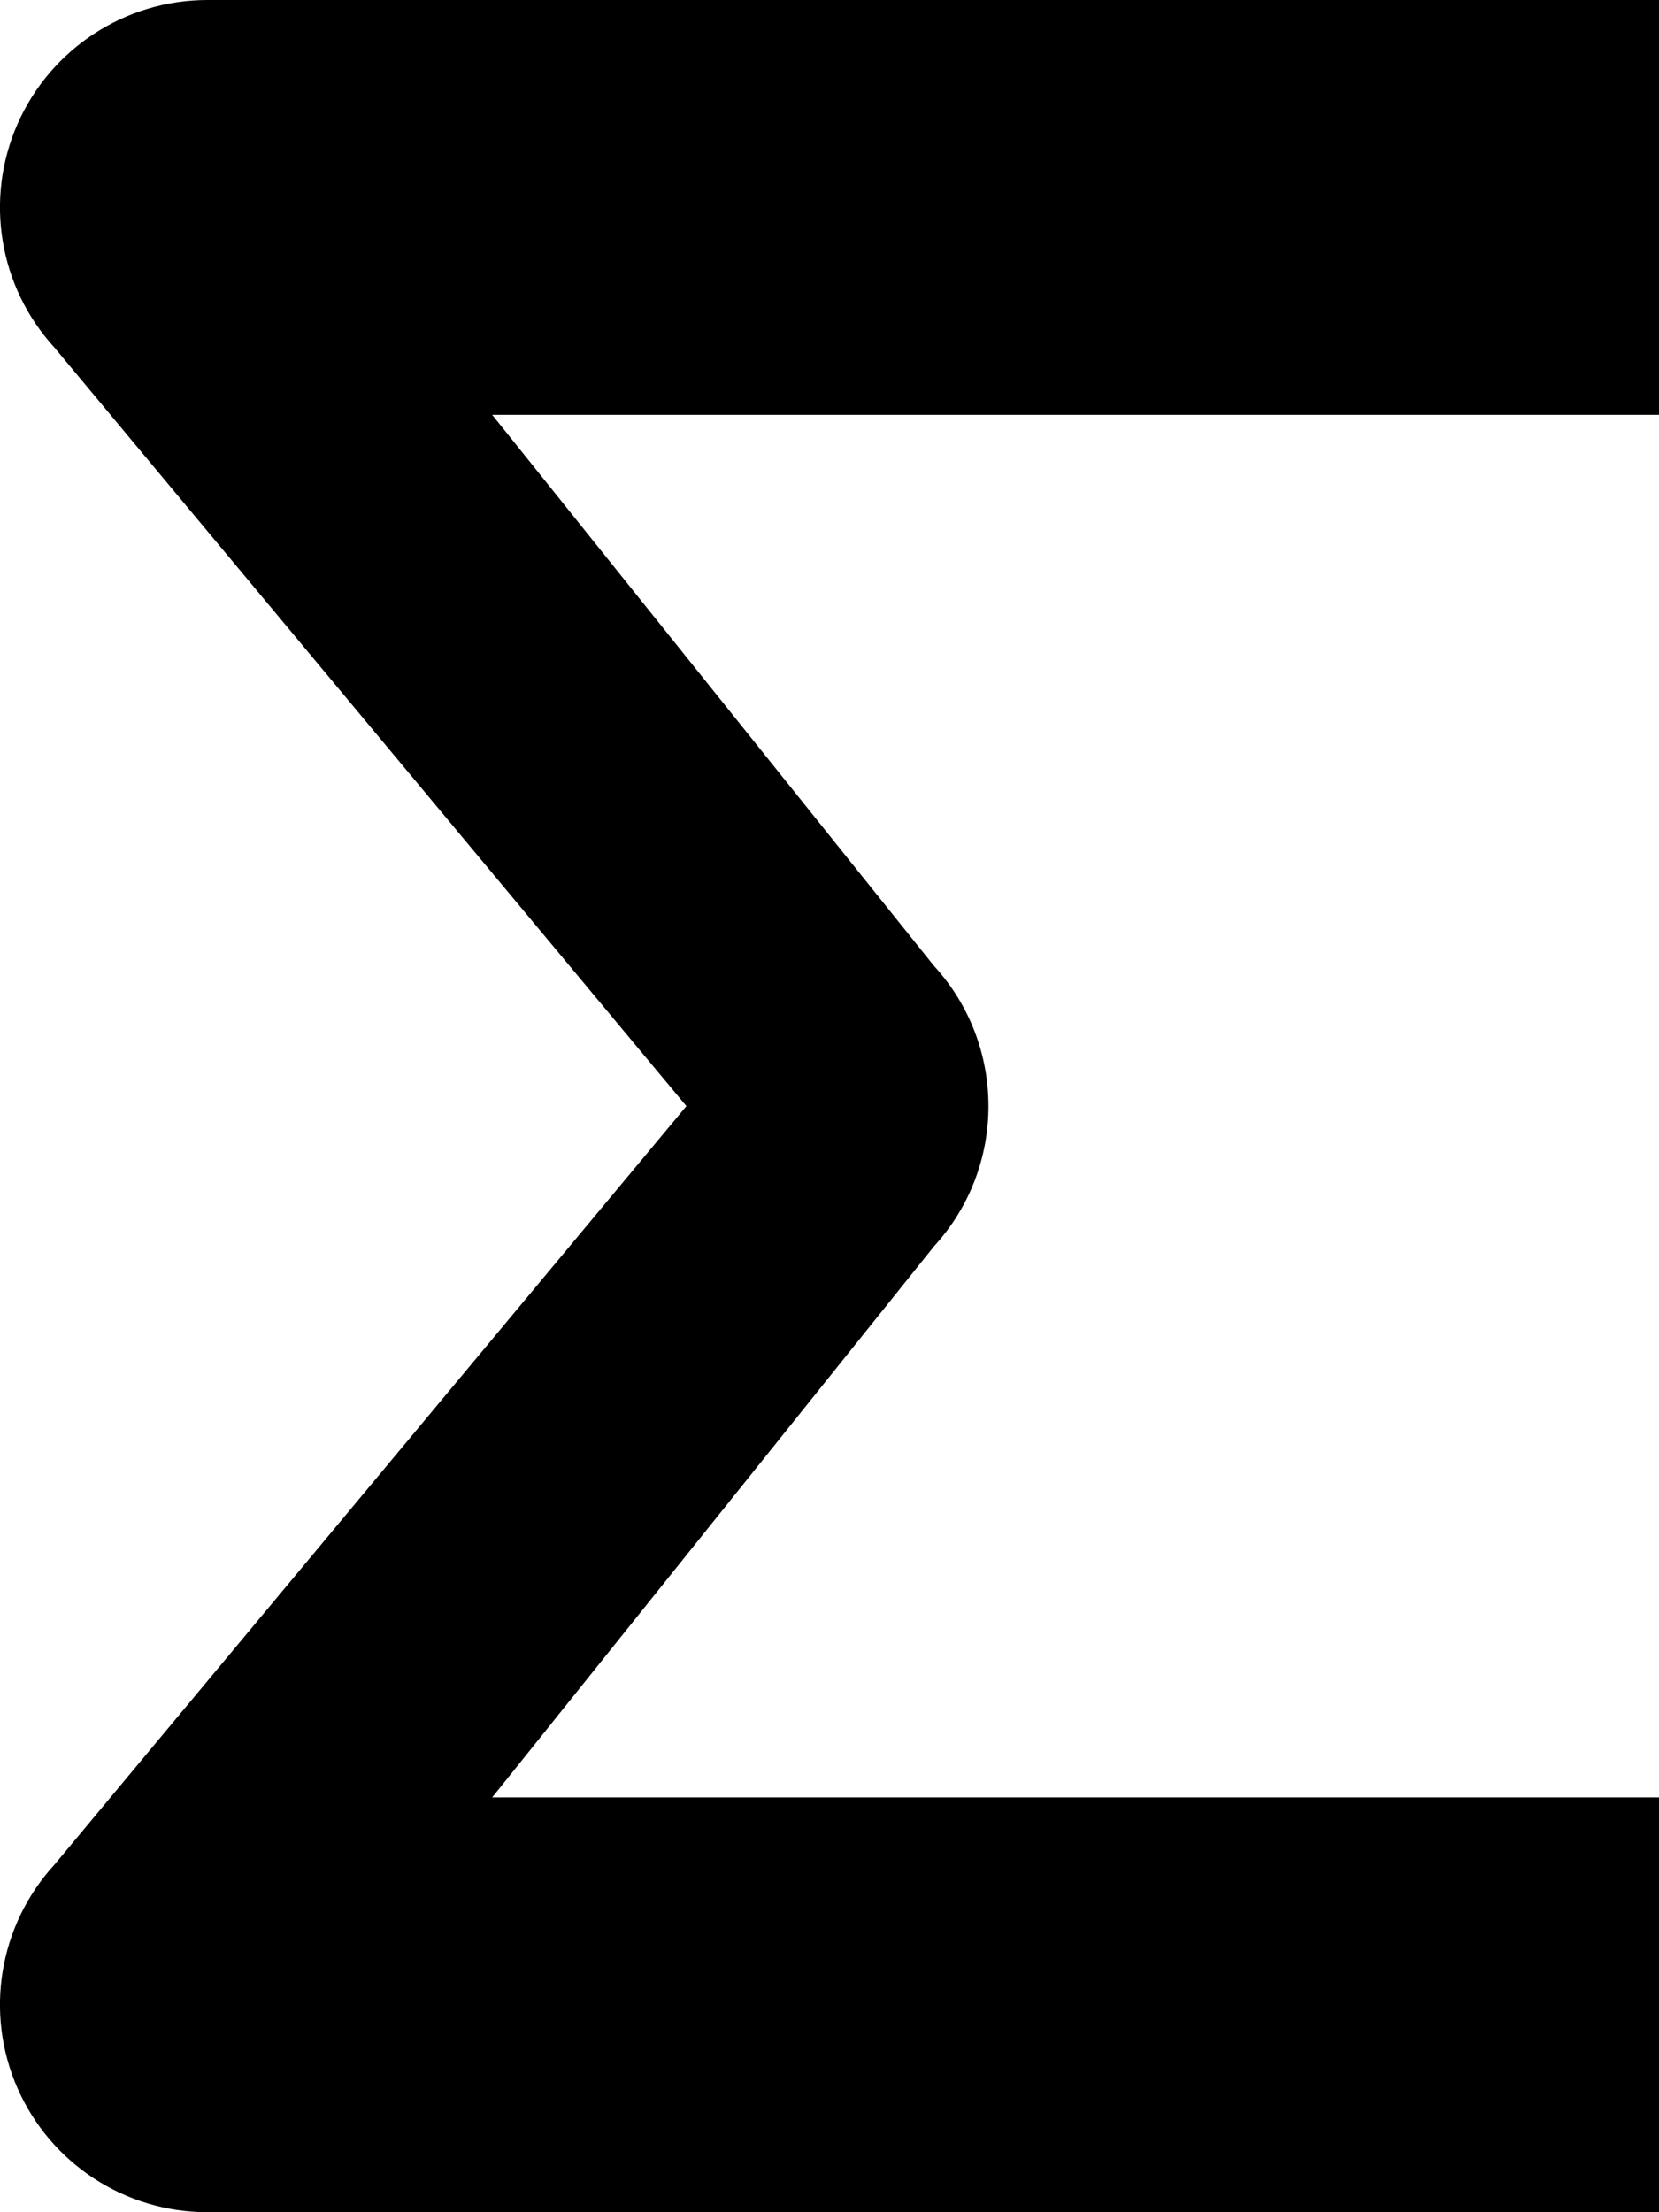
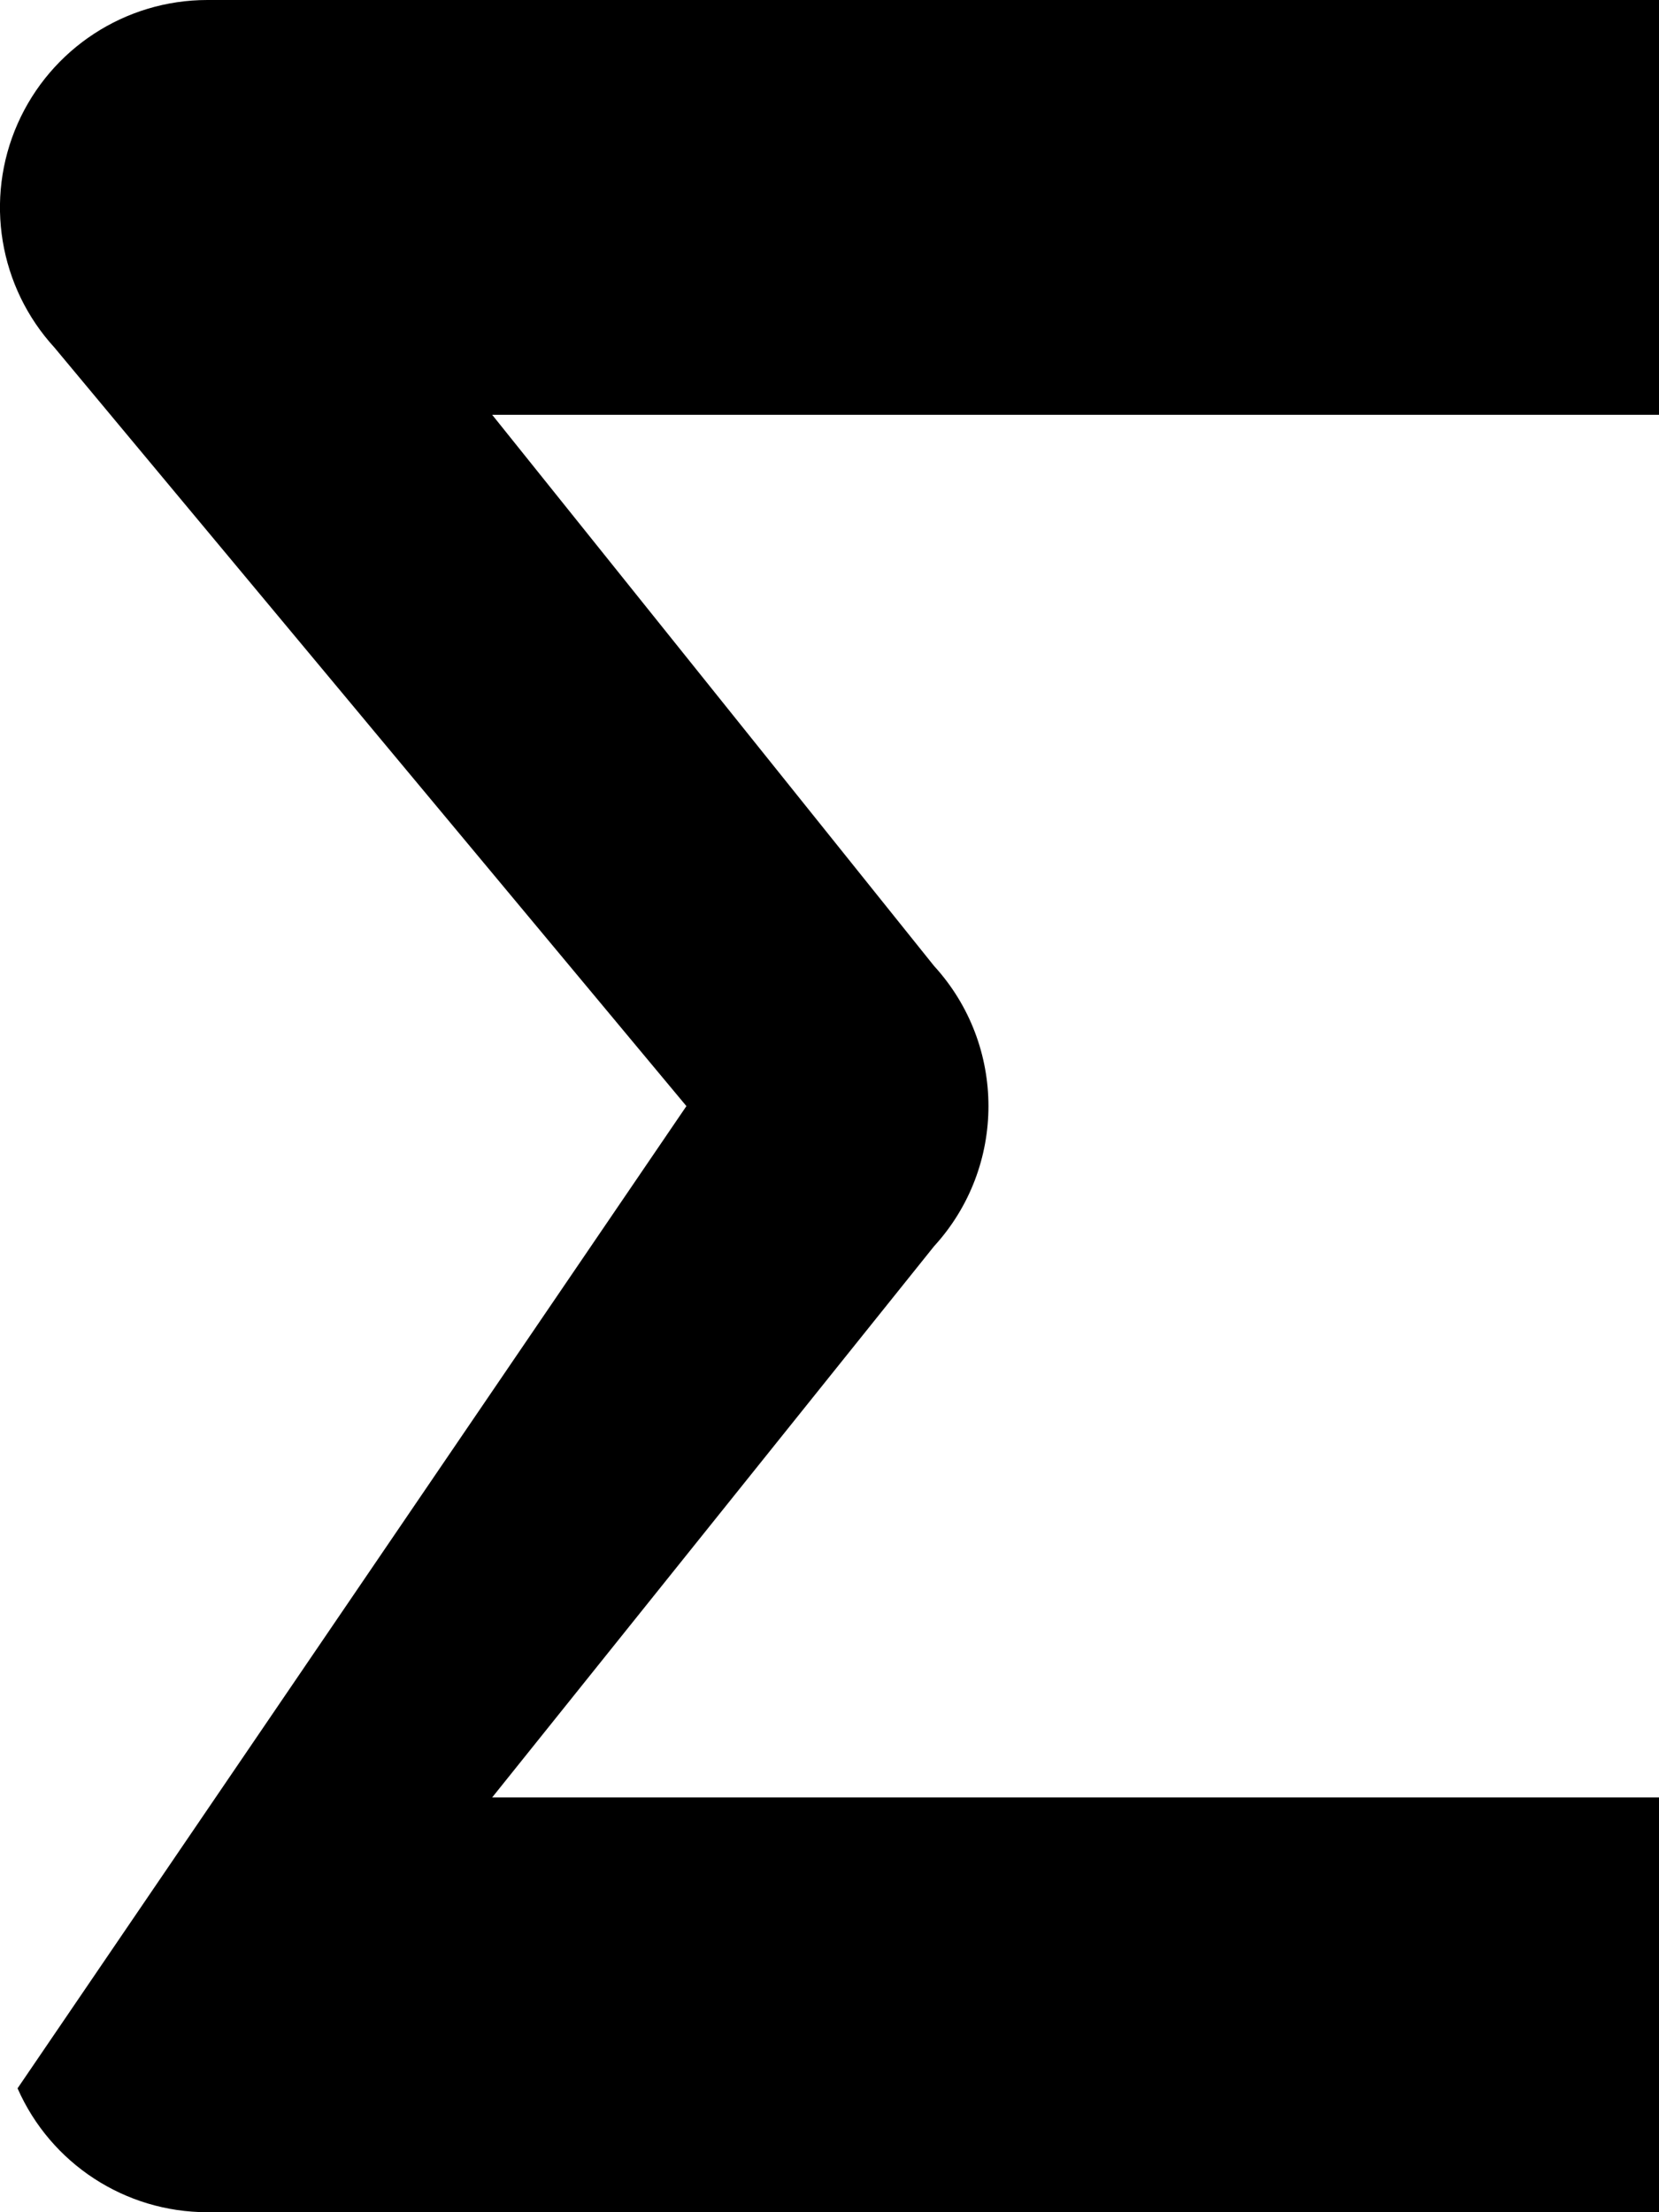
<svg xmlns="http://www.w3.org/2000/svg" width="12" height="16" viewBox="0 0 12 16" fill="none">
-   <path fill-rule="evenodd" clip-rule="evenodd" d="M0.127 0.896C0.367 0.352 0.905 0 1.5 0H12V3H3.56L6.756 6.986C7.281 7.56 7.281 8.44 6.756 9.014L3.56 13H12V16H1.5C0.905 16 0.367 15.649 0.127 15.104C-0.113 14.559 -0.008 13.925 0.394 13.486L4.965 8L0.394 2.514C-0.008 2.075 -0.113 1.44 0.127 0.896Z" fill="black" />
+   <path fill-rule="evenodd" clip-rule="evenodd" d="M0.127 0.896C0.367 0.352 0.905 0 1.5 0H12V3H3.56L6.756 6.986C7.281 7.56 7.281 8.44 6.756 9.014L3.56 13H12V16H1.5C0.905 16 0.367 15.649 0.127 15.104L4.965 8L0.394 2.514C-0.008 2.075 -0.113 1.44 0.127 0.896Z" fill="black" />
</svg>